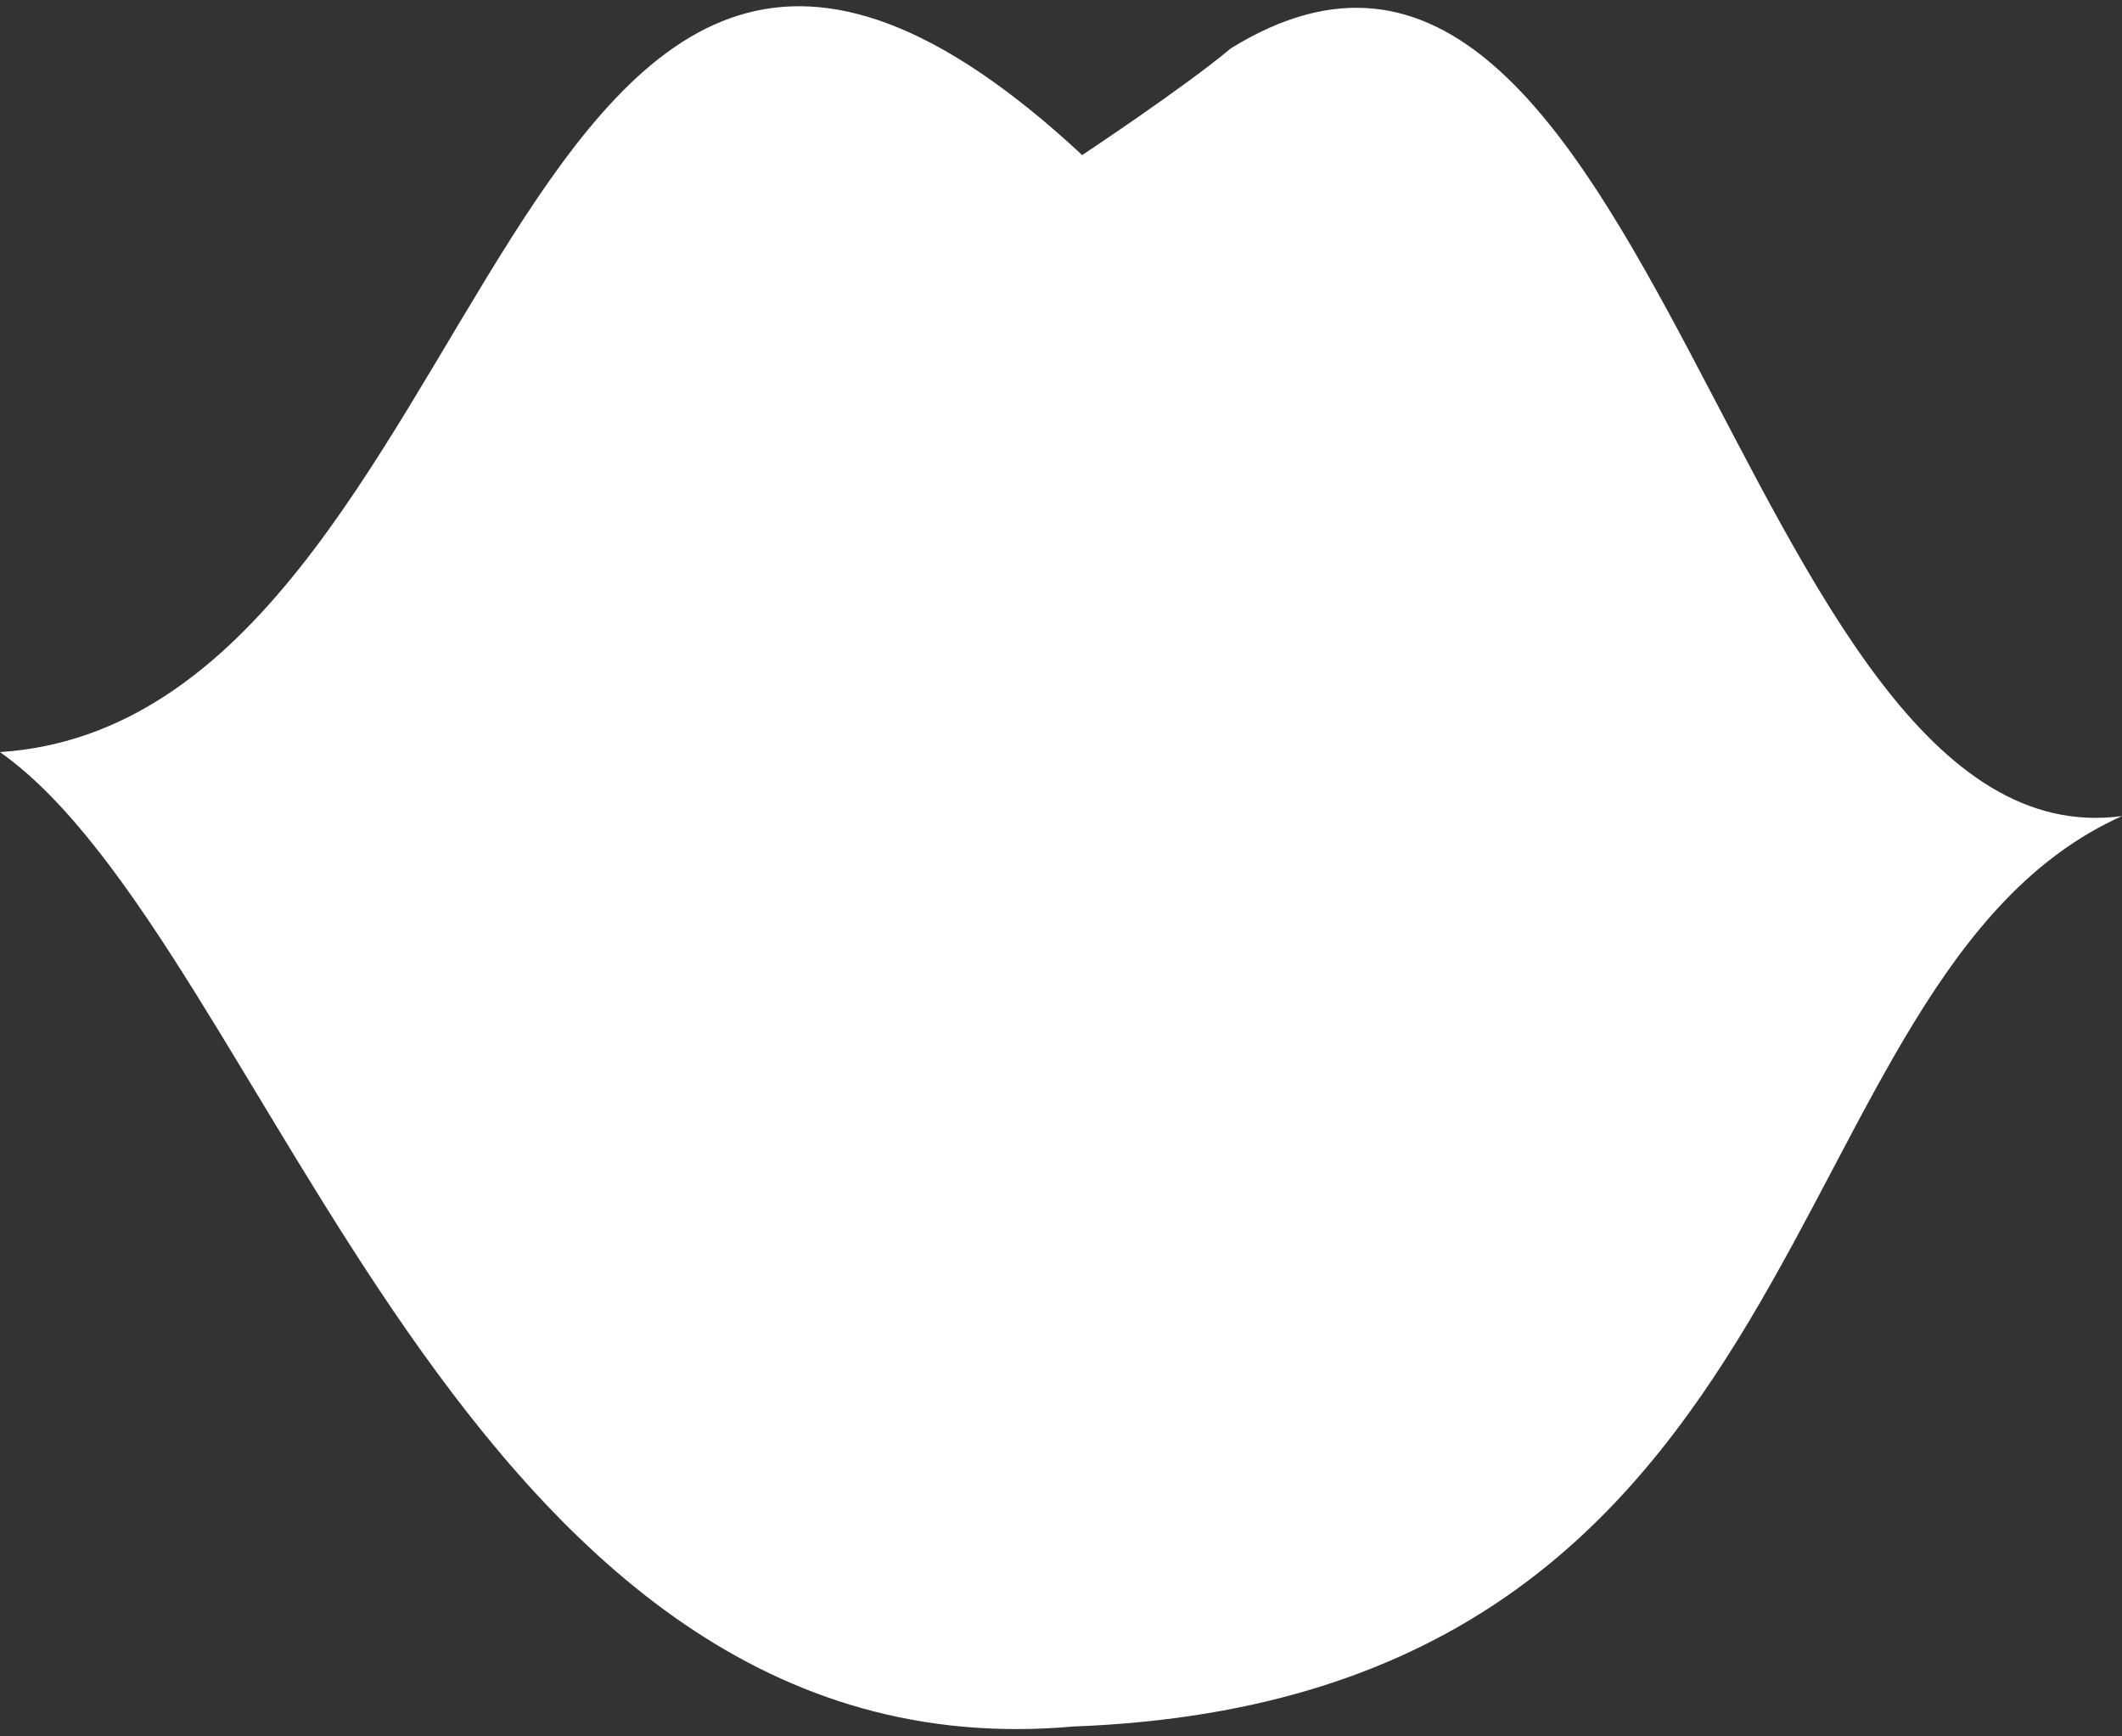
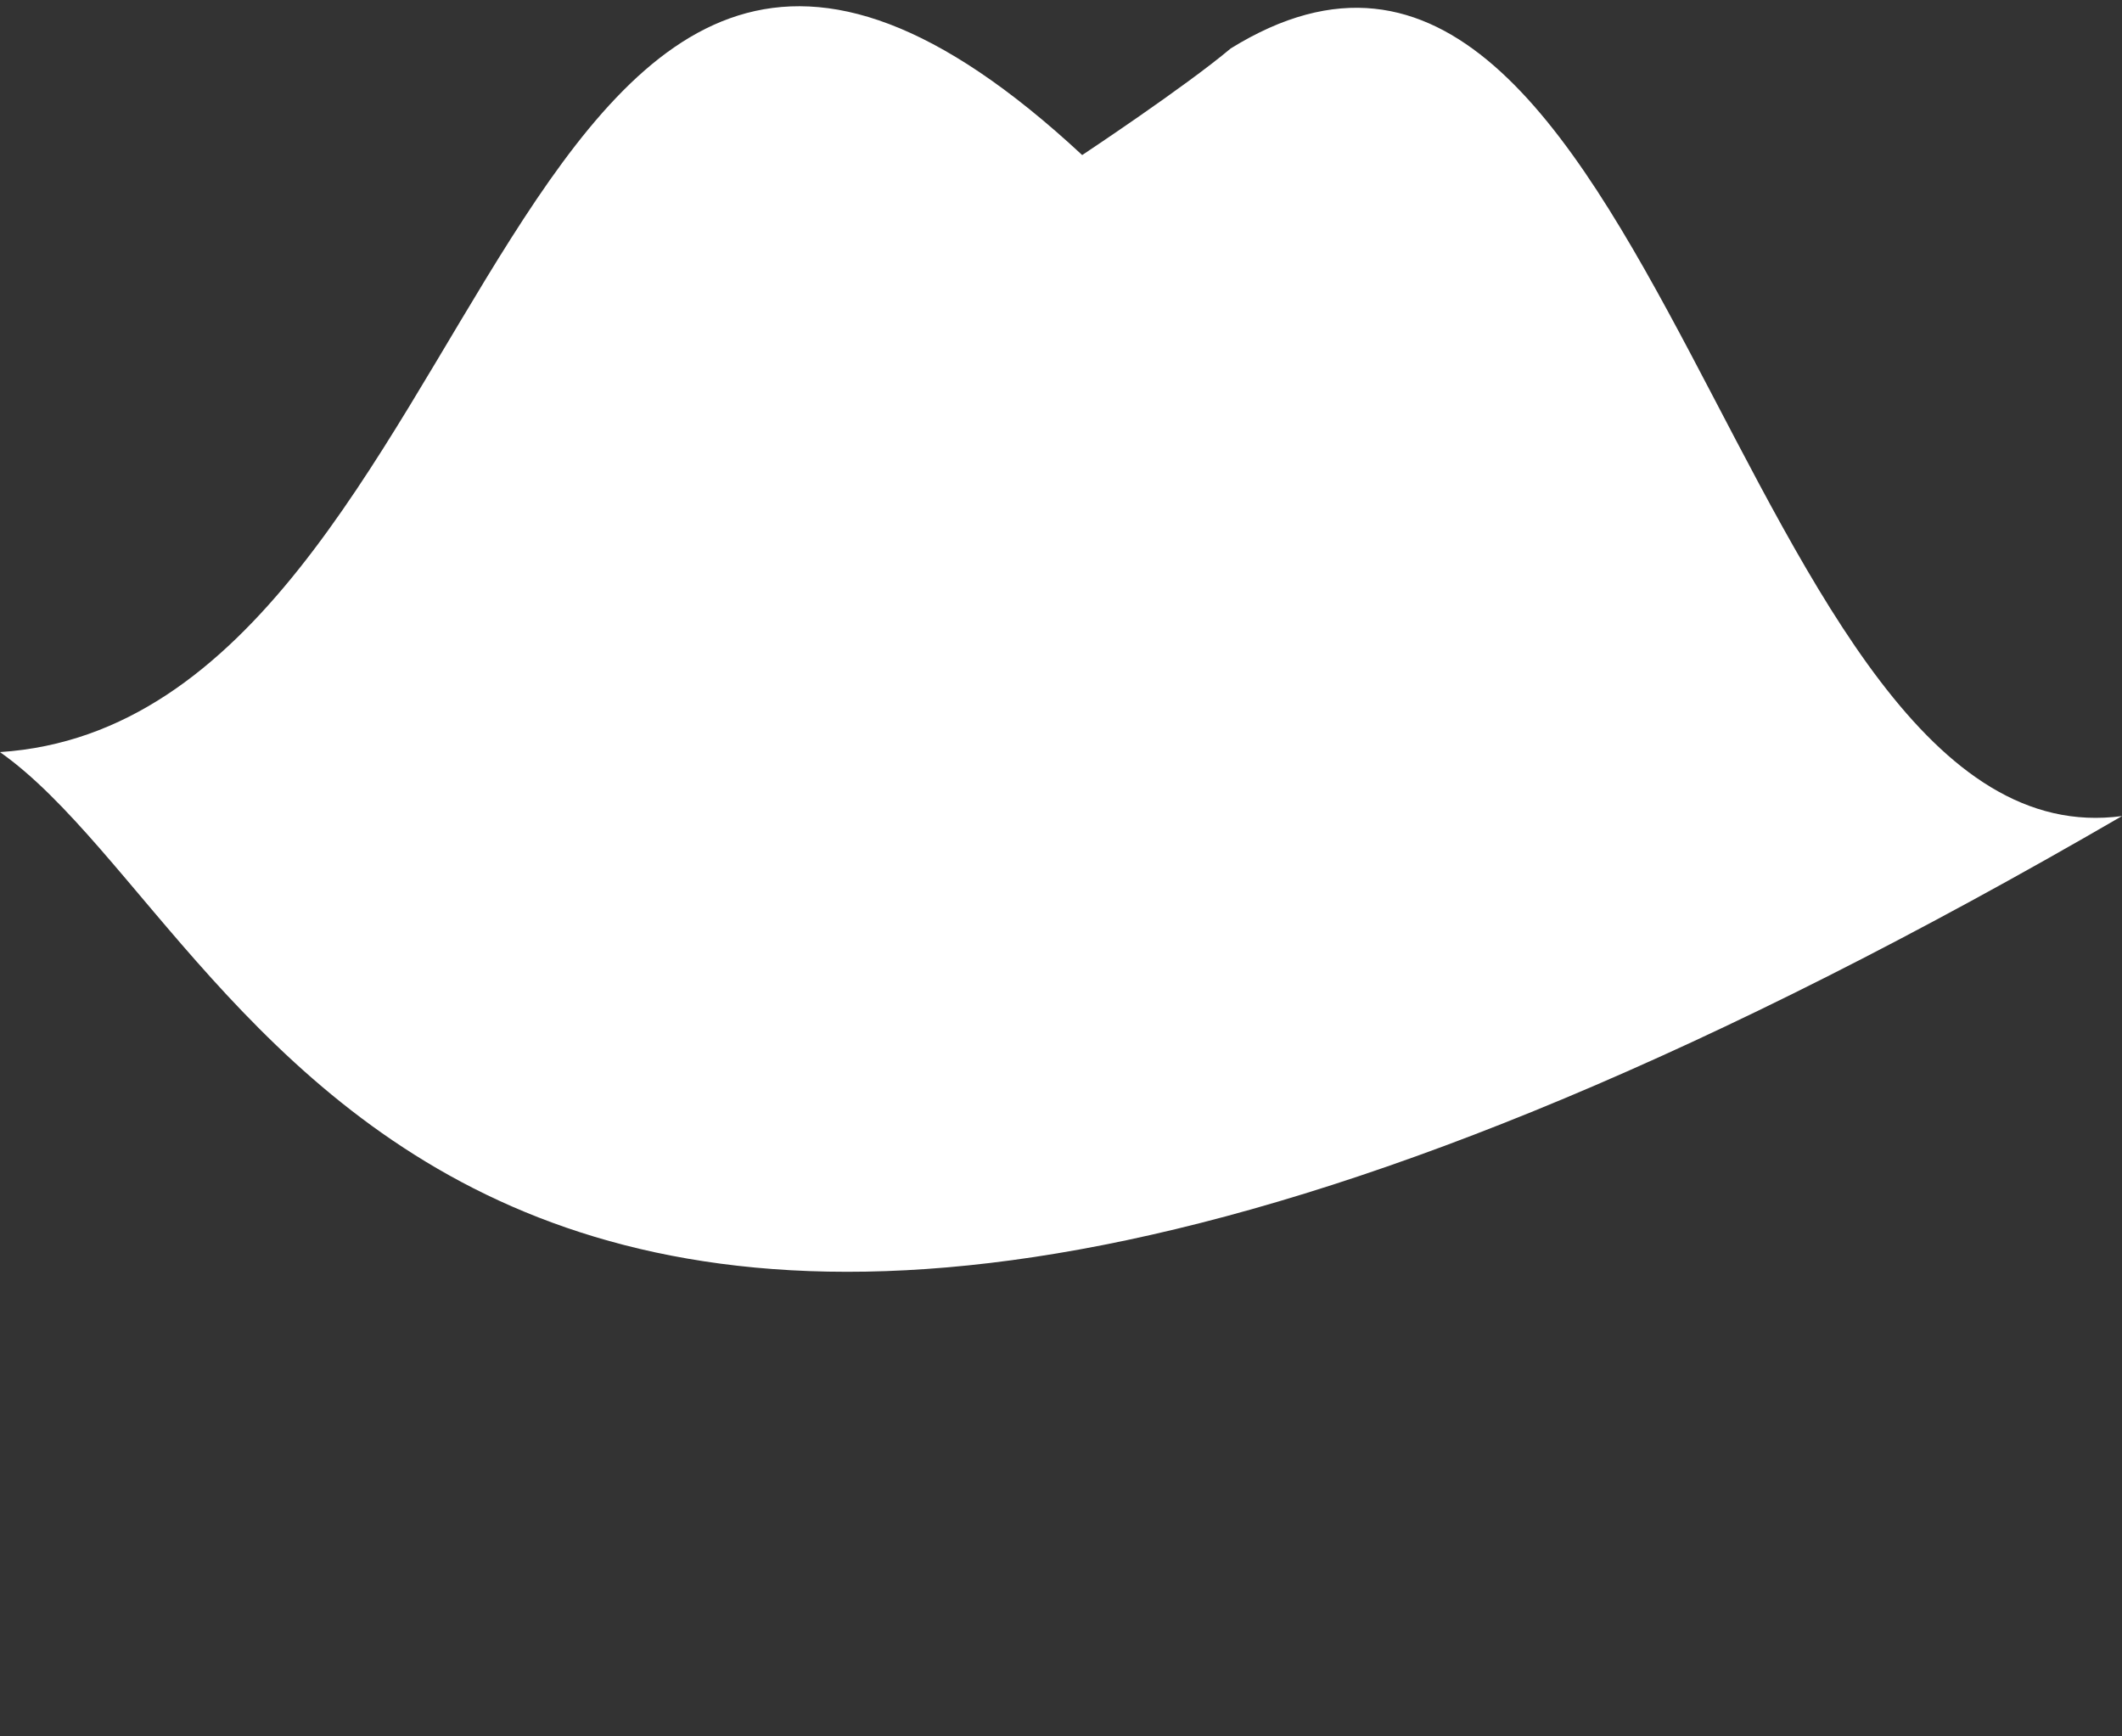
<svg xmlns="http://www.w3.org/2000/svg" width="187px" height="153px">
  <rect width="100%" height="100%" fill="#333333" stroke="none" />
-   <path fill-rule="evenodd" fill="rgb(255, 255, 255)" d="M-0.003,66.270 C44.218,63.379 44.076,-33.999 95.367,13.663 C95.367,13.663 104.413,7.668 108.458,4.268 C145.600,-18.698 153.216,76.456 187.000,71.907 C155.413,86.084 161.774,149.624 94.619,152.127 C40.479,156.998 23.710,82.995 -0.003,66.270 Z" />
+   <path fill-rule="evenodd" fill="rgb(255, 255, 255)" d="M-0.003,66.270 C44.218,63.379 44.076,-33.999 95.367,13.663 C95.367,13.663 104.413,7.668 108.458,4.268 C145.600,-18.698 153.216,76.456 187.000,71.907 C40.479,156.998 23.710,82.995 -0.003,66.270 Z" />
</svg>